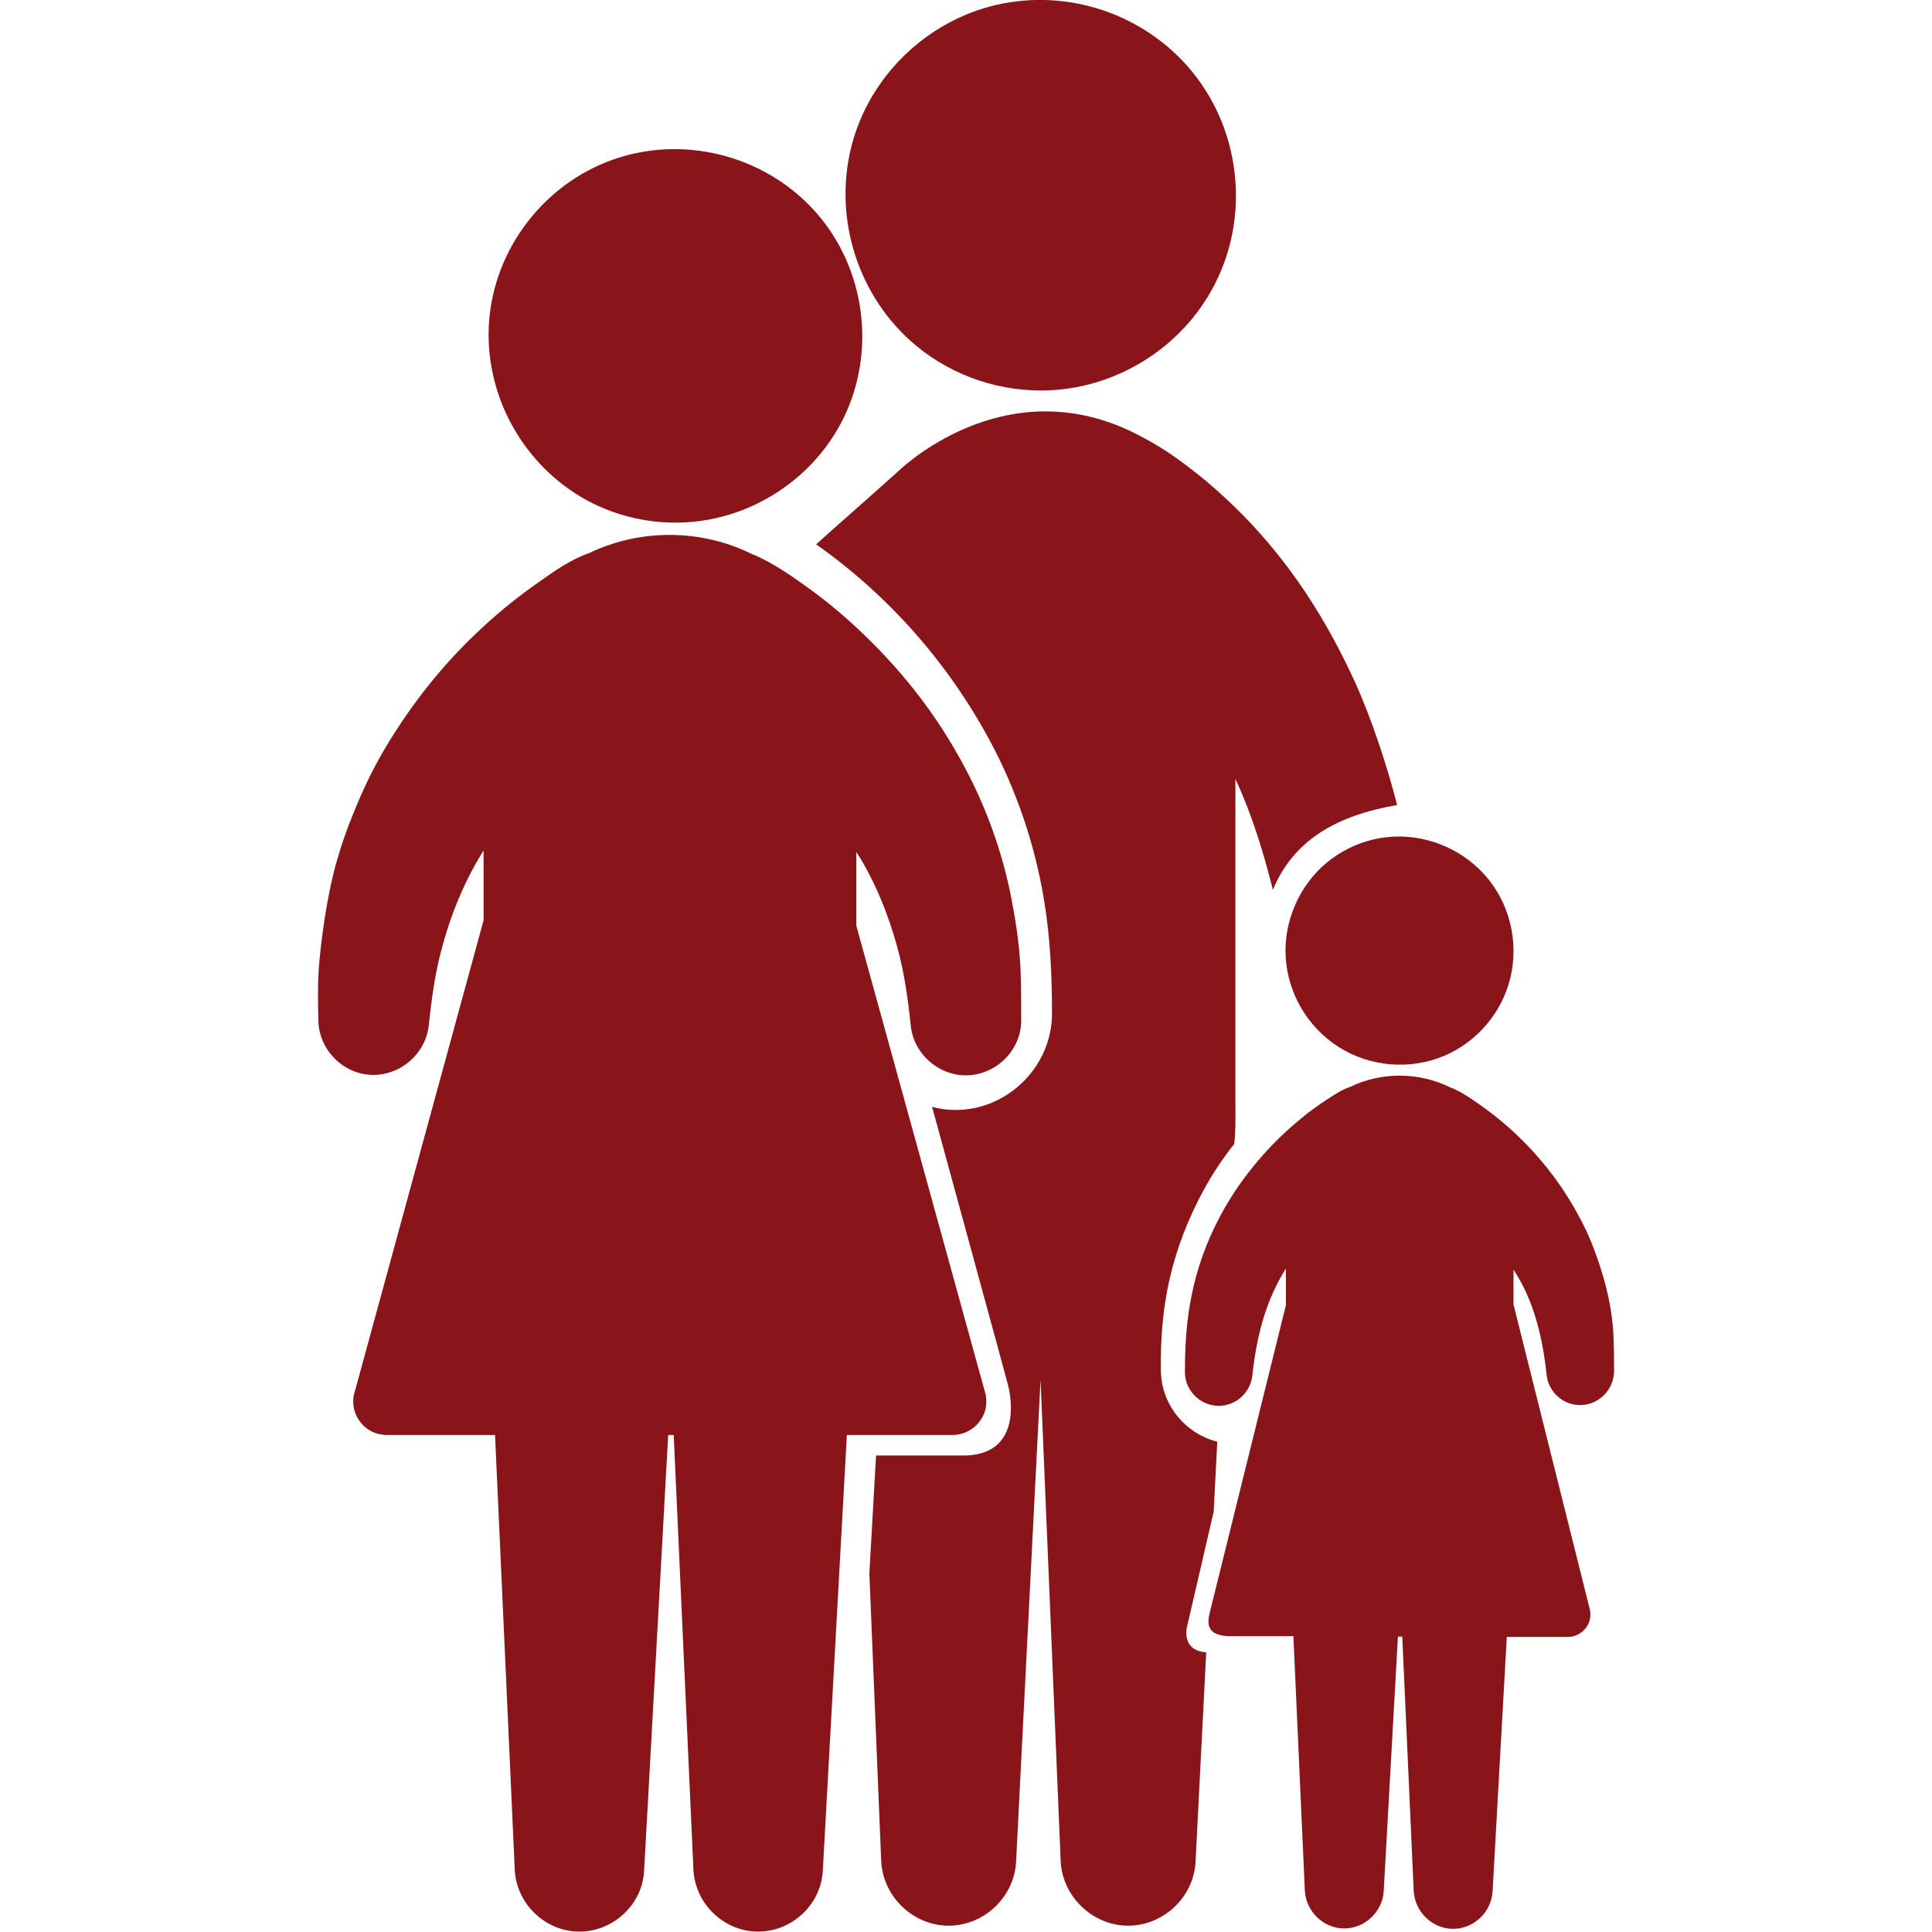
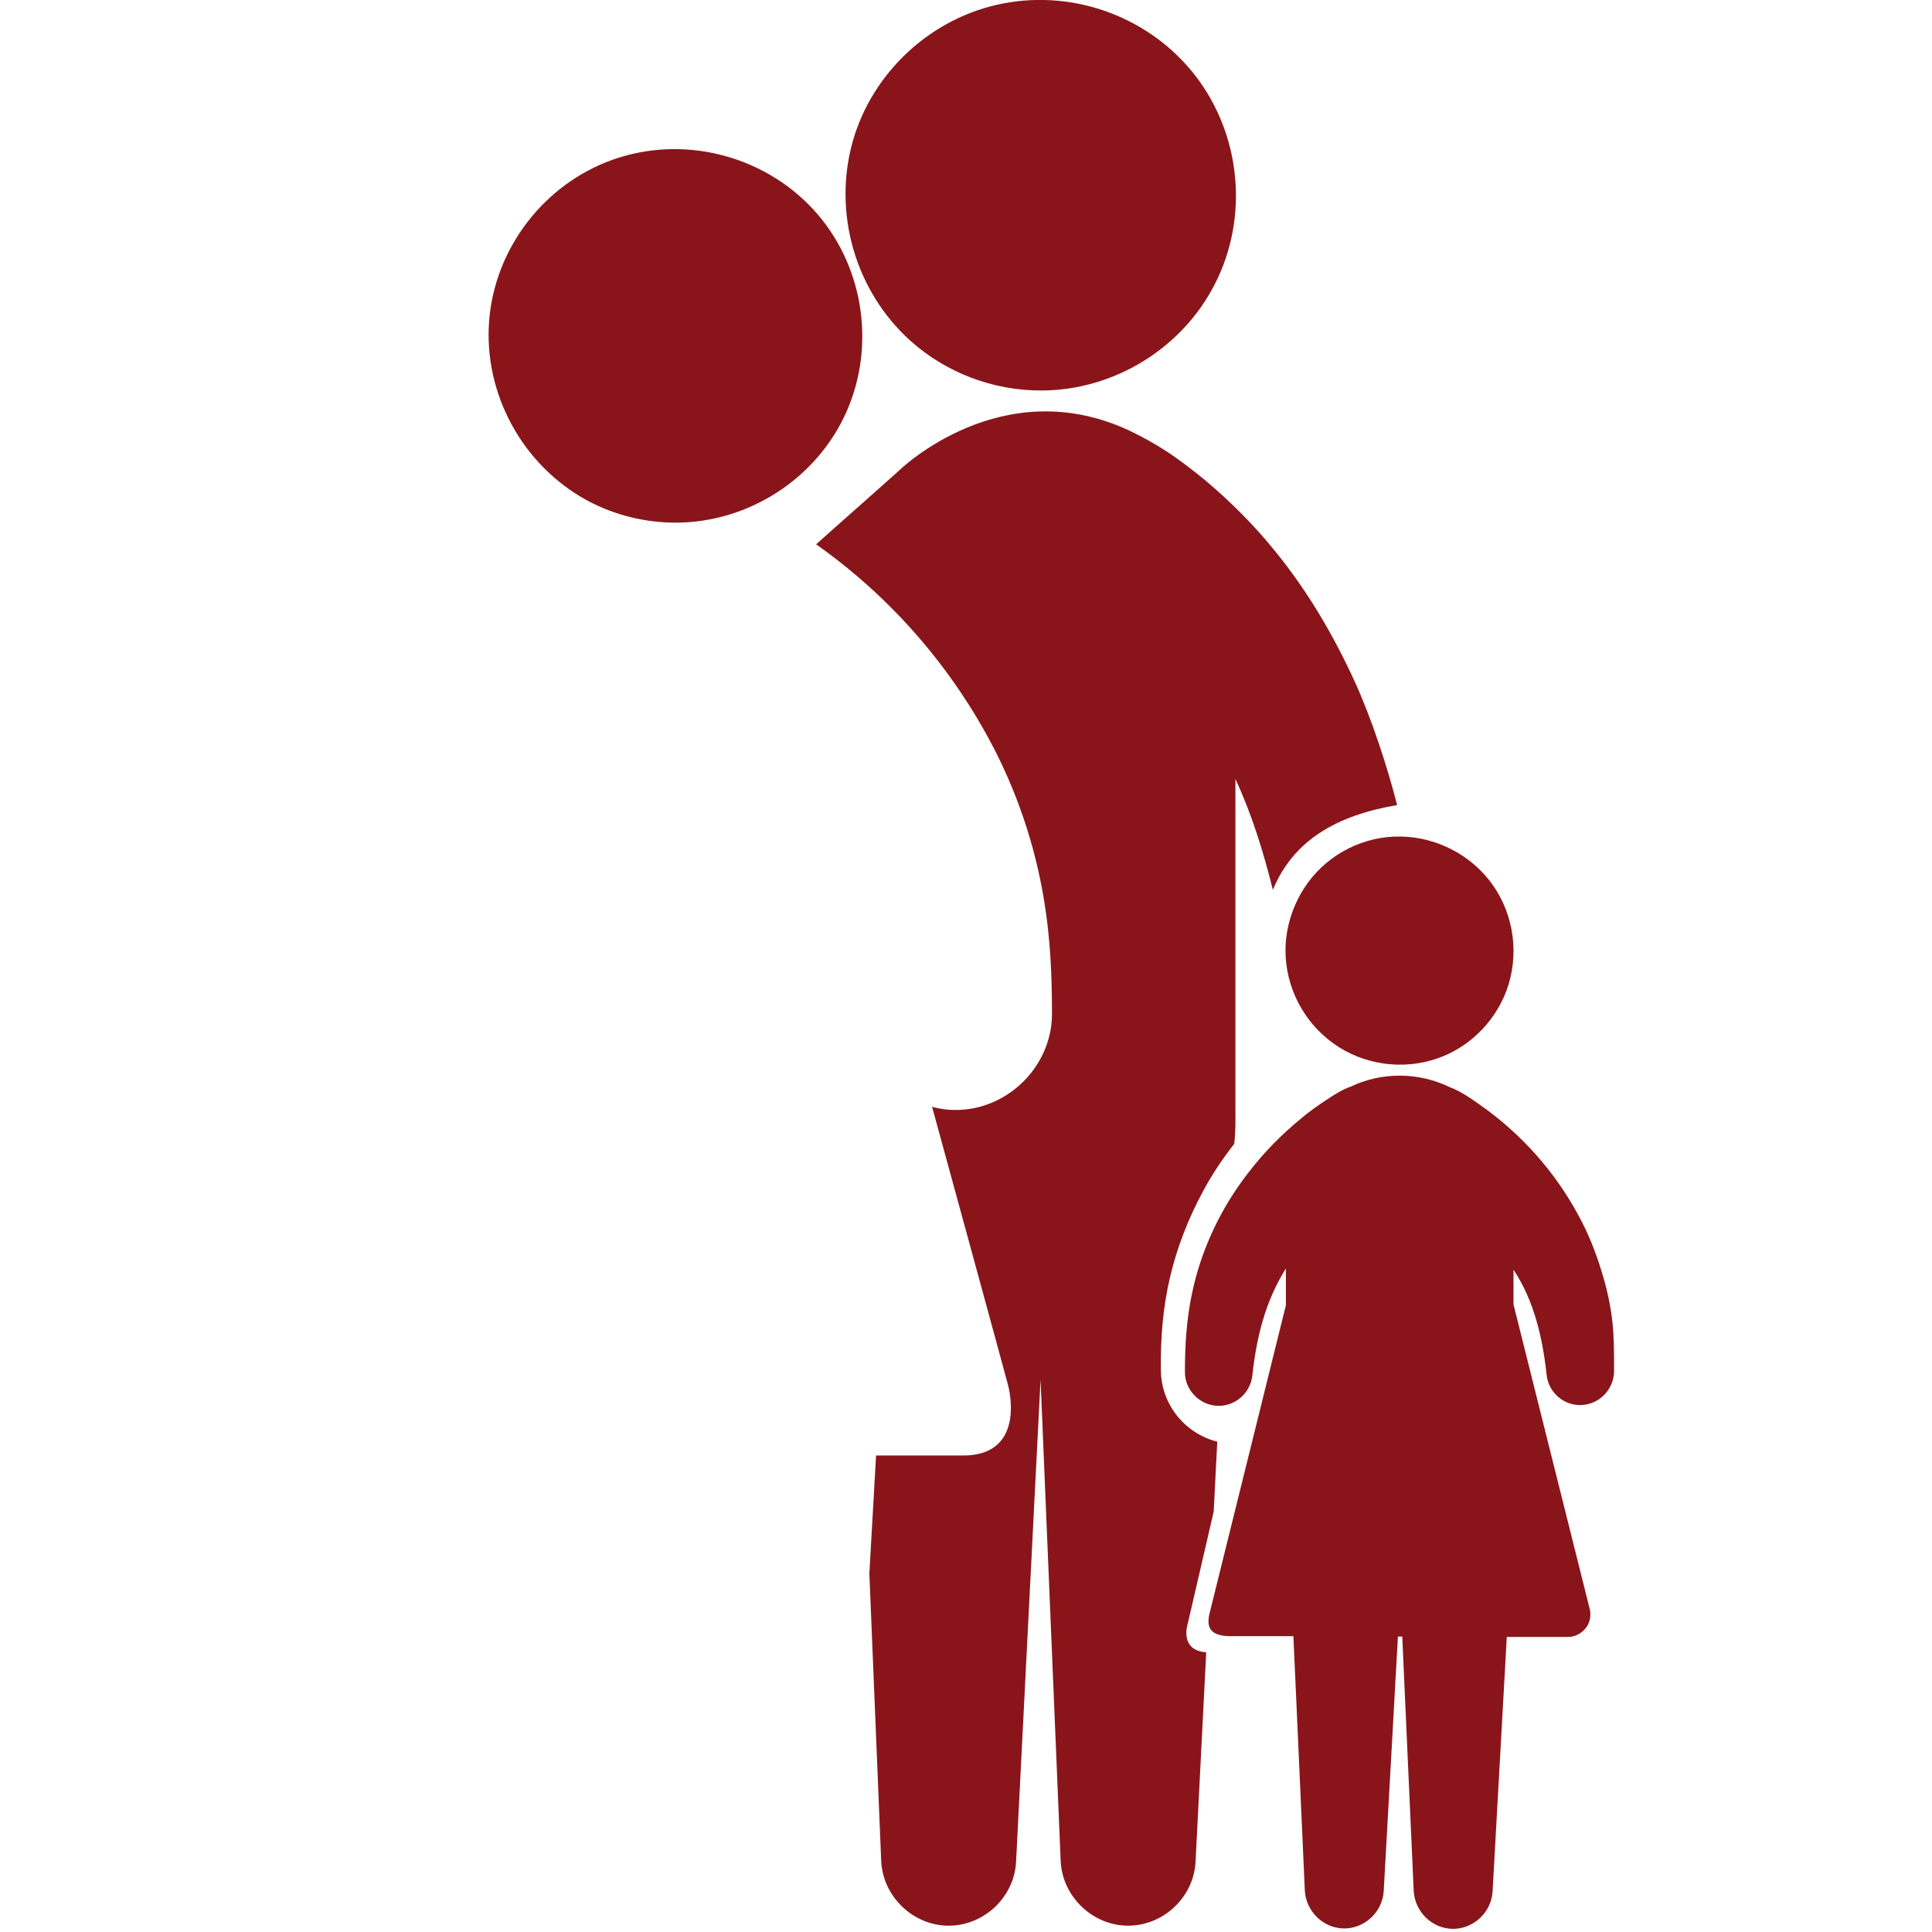
<svg xmlns="http://www.w3.org/2000/svg" version="1.1" id="Capa_1" x="0px" y="0px" viewBox="0 0 489.8 489.8" style="enable-background:new 0 0 489.8 489.8;" xml:space="preserve">
  <style type="text/css">
	.st0{fill:#89151A;}
</style>
  <g>
    <g>
      <path class="st0" d="M330.6,225.2c-3,4.7-4.7,10.2-4.7,15.8c0,9.3,4.6,18.1,12.1,23.5c7.6,5.5,17.7,6.9,26.5,3.8    c8.6-3,15.4-10.2,18-18.9c2.7-9,0.8-19-5-26.3c-5.8-7.3-14.9-11.4-24.1-11C344.2,212.5,335.6,217.4,330.6,225.2z" />
      <path class="st0" d="M409.1,340.1C409.1,341.7,409,338.5,409.1,340.1L409.1,340.1z" />
      <path class="st0" d="M148.9,126.9c6.9,3.7,14.6,5.6,22.4,5.6c18.5,0,35.8-11.2,43.3-28.1c7.6-17.2,4.2-37.8-8.6-51.5    c-12.8-13.7-33-18.7-50.7-12.4c-17.4,6.2-29.9,22.5-31.3,40.9C122.6,99.9,132.5,118,148.9,126.9z" />
      <path class="st0" d="M230.7,86.3c9.1,8.2,21,12.7,33.2,12.7c18.5,0,35.9-10.7,44.2-27.2c8.5-16.8,6.5-37.5-4.9-52.4    c-11.4-14.9-30.6-22.1-49-18.5c-18,3.5-33,17.3-38,34.9C211.1,53.9,216.8,73.7,230.7,86.3z" />
      <g>
        <path class="st0" d="M392.1,348.6c0.5,4.5,4.5,7.9,9,7.6c4.5-0.3,8-4,8.1-8.5c0-2.6,0-5.1-0.1-7.6c-0.1-6-1.3-12.2-3.1-17.9     c-1.5-4.9-3.4-9.7-5.9-14.2c-6-11.1-14.6-20.7-24.9-27.9c-2.4-1.7-5-3.5-7.7-4.5c-7.8-3.8-17.2-3.9-25.1-0.1     c-2.1,0.7-4.1,2-5.9,3.2c-2.3,1.5-4.6,3.1-6.7,4.9c-5,4.1-9.5,8.7-13.4,13.8c-6.9,8.9-11.9,19.4-14.2,30.5     c-1.4,6.6-1.8,13.2-1.8,20c0,4.5,3.7,8.3,8.2,8.5c4.5,0.2,8.4-3.2,8.9-7.7c1-9.5,3.3-18.9,8.5-27.1v9.3L306.9,408     c-0.9,3.3-1.4,6.8,5.1,6.8h15.9l2.9,64.5c0.3,5.3,4.7,9.6,10,9.6c5.2,0,9.7-4.2,10-9.5l3.6-64.5h1.1l2.9,64.5     c0.3,5.3,4.7,9.6,10,9.6c5.2,0,9.7-4.2,10-9.5l3.6-64.5h15.5c1.7,0,3.3-0.8,4.4-2.1c1.1-1.3,1.5-3,1.2-4.7l-19.4-77.5v-8.8     C388.9,329.7,391.1,339.2,392.1,348.6z" />
        <path class="st0" d="M301.1,411.7l6.6-28.5l0.9-17.7c-8.2-2.1-14.2-9.4-14.3-18.1c-0.1-8,0.5-15.8,2.3-23.5s4.7-15.1,8.5-22.1     c2.2-4.1,4.9-8.1,7.8-11.8c0.4-3.2,0.3-6.5,0.3-9.7c0-4.6,0-9.1,0-13.7c0-13.1,0-26.2,0-39.4c0-9.4,0-18.8,0-28.2     c0-0.5,0-1,0-1.5c4.2,9,7.1,18.5,9.5,28.1c5.2-12.6,16.2-18.9,31.5-21.5c-2.5-9.8-6.5-22-10.7-31.2c-5.4-11.8-11.9-22.9-20.1-33     c-5.3-6.6-11.3-12.6-17.8-18.1c-3.2-2.6-6.4-5.1-9.9-7.4c-2.9-1.9-6-3.6-9.1-5.1c-32.5-15.4-58.3,9.6-58.9,10.2     c-6.9,6.2-13.9,12.3-20.8,18.5c18.3,12.9,33.4,30,44,49.7c6.8,12.6,11.5,26.5,13.8,40.6c1.6,9.6,2,19.2,2,28.9     c-0.1,13.2-11.3,24.3-24.6,24.2c-2,0-4-0.3-5.8-0.8c0,0,18.2,66.5,19.3,70.7c1.4,5.8,1.9,17.7-11.4,17.7c-14.9,0-22.1,0-22.1,0     l-1.7,29.9l3,72.9c0.4,9,8.1,16.4,17.1,16.4c9,0,16.7-7.3,17.1-16.3l6.2-122.1l5.1,122c0.4,9,8.1,16.4,17.1,16.4     c9,0,16.7-7.3,17.1-16.3l2.7-53C298.9,418.4,301.1,411.7,301.1,411.7z" />
      </g>
-       <path class="st0" d="M241.5,363.8c2.5,0,4.9-1.1,6.6-3.1c1.6-2,2.3-4.2,1.8-7.1l-32.8-118.9V216c4.7,7.3,8.1,15.8,10.4,24.2    c1.8,6.6,2.7,13.2,3.4,19.9c0.8,7.3,7.4,12.9,14.7,12.5c7.3-0.4,13.3-6.6,13.3-13.9c0-4.5,0-9-0.2-13.5    c-0.3-6.2-1.3-12.4-2.5-18.5c-2.6-12.7-7.3-24.9-13.8-36.1c-6.4-11.2-14.6-21.4-24-30.3c-4.5-4.3-9.3-8.3-14.4-11.9    c-3.9-2.8-7.9-5.5-12.3-7.5c-0.4-0.2-0.8-0.3-1.2-0.5c-12.8-6.3-28.2-6.4-41.1-0.2c-4.6,1.6-8.8,4.5-12.7,7.3    c-5,3.5-9.8,7.3-14.2,11.4c-9.6,8.8-17.7,18.9-24.4,30c-3.4,5.6-6.2,11.5-8.6,17.5c-2.4,5.9-4.4,12.1-5.7,18.3    c-1.3,6.2-2.2,12.4-2.8,18.7c-0.5,5-0.4,10-0.3,15c0,0.1,0,0.1,0,0.2c0.1,7.4,6.1,13.6,13.4,13.9c7.3,0.3,13.8-5.3,14.6-12.5    c0.7-6.7,1.6-13.4,3.4-19.9c2.3-8.6,5.8-17,10.5-24.5v17.7L89.7,353.7c-0.5,2.5,0.2,5.1,1.8,7c1.6,2,4,3.1,6.6,3.1h27.4l5,110.2    c0.4,8.6,7.7,15.7,16.4,15.7c8.6,0,16-6.9,16.4-15.5l6.1-110.4h1.4l5,110.2c0.4,8.6,7.7,15.7,16.4,15.7c8.6,0,16-6.9,16.4-15.5    l6.1-110.4L241.5,363.8L241.5,363.8z" />
    </g>
  </g>
</svg>